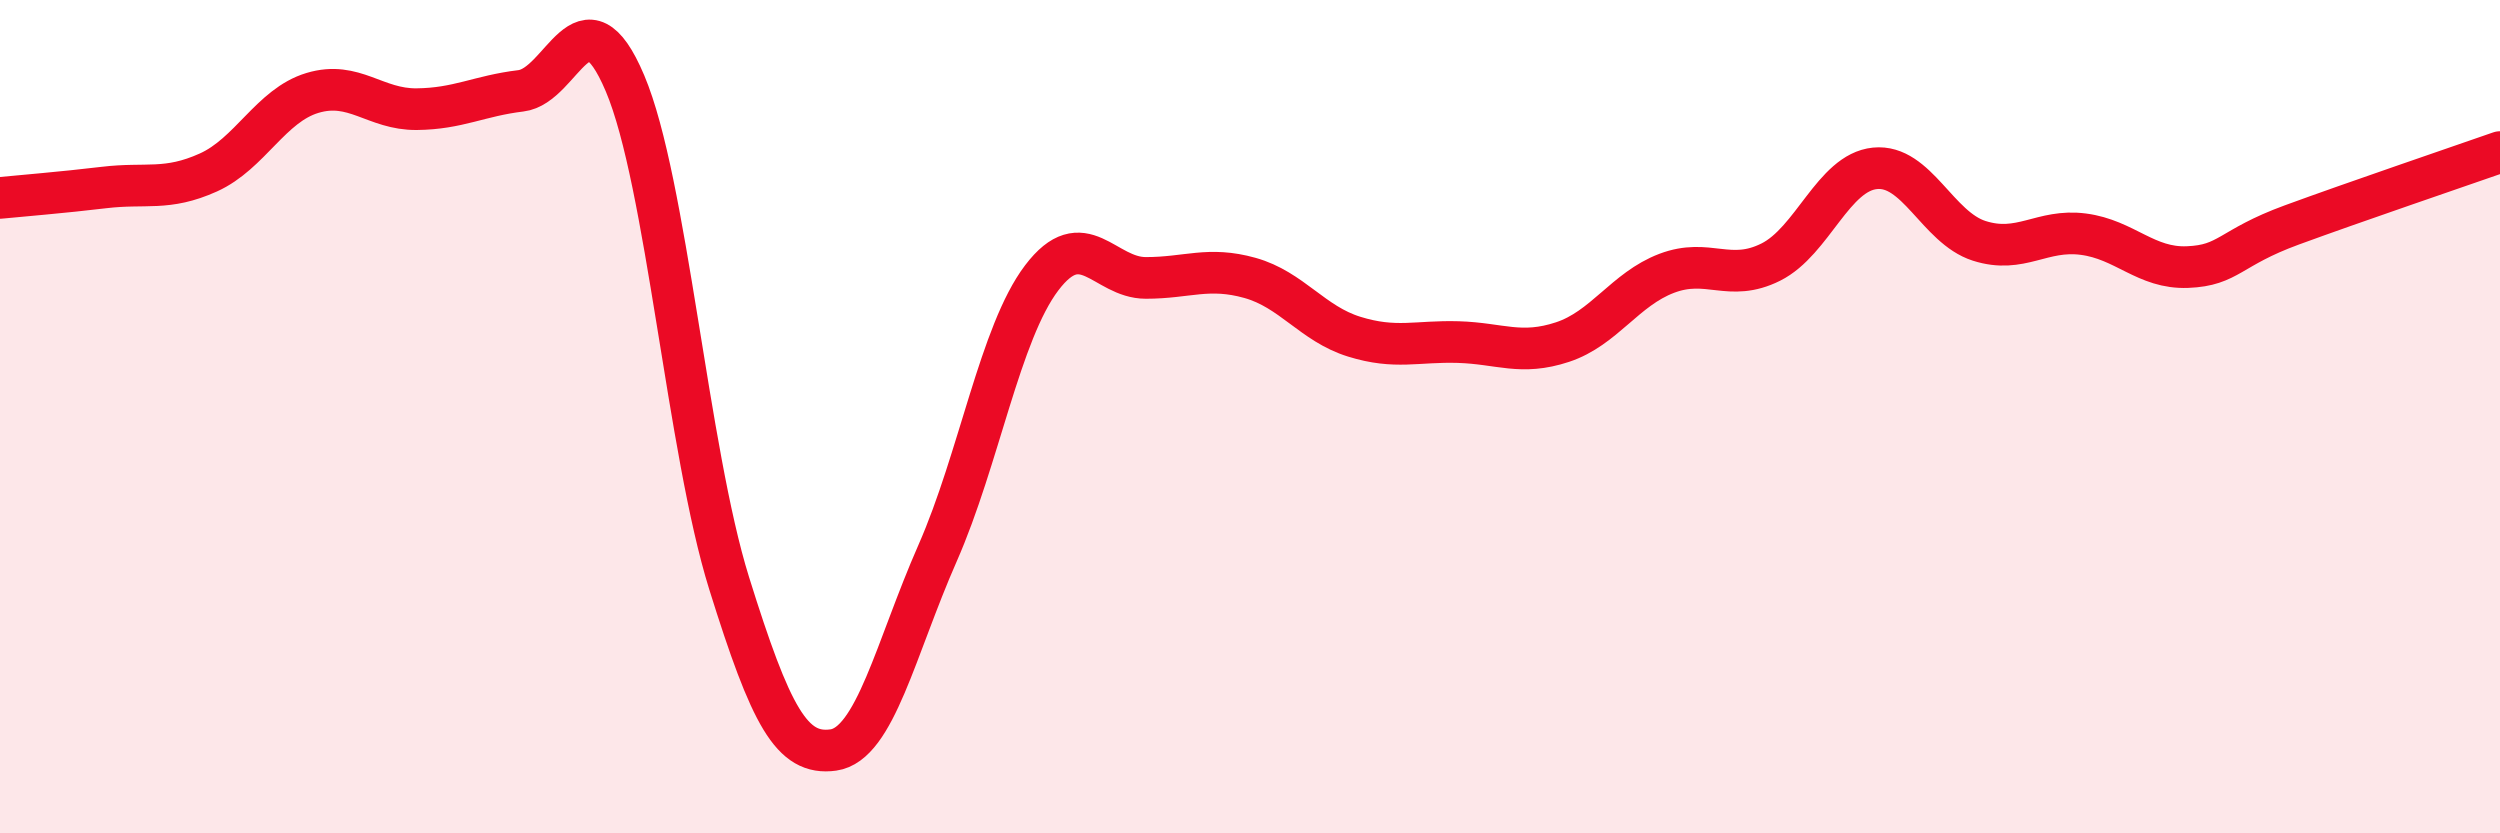
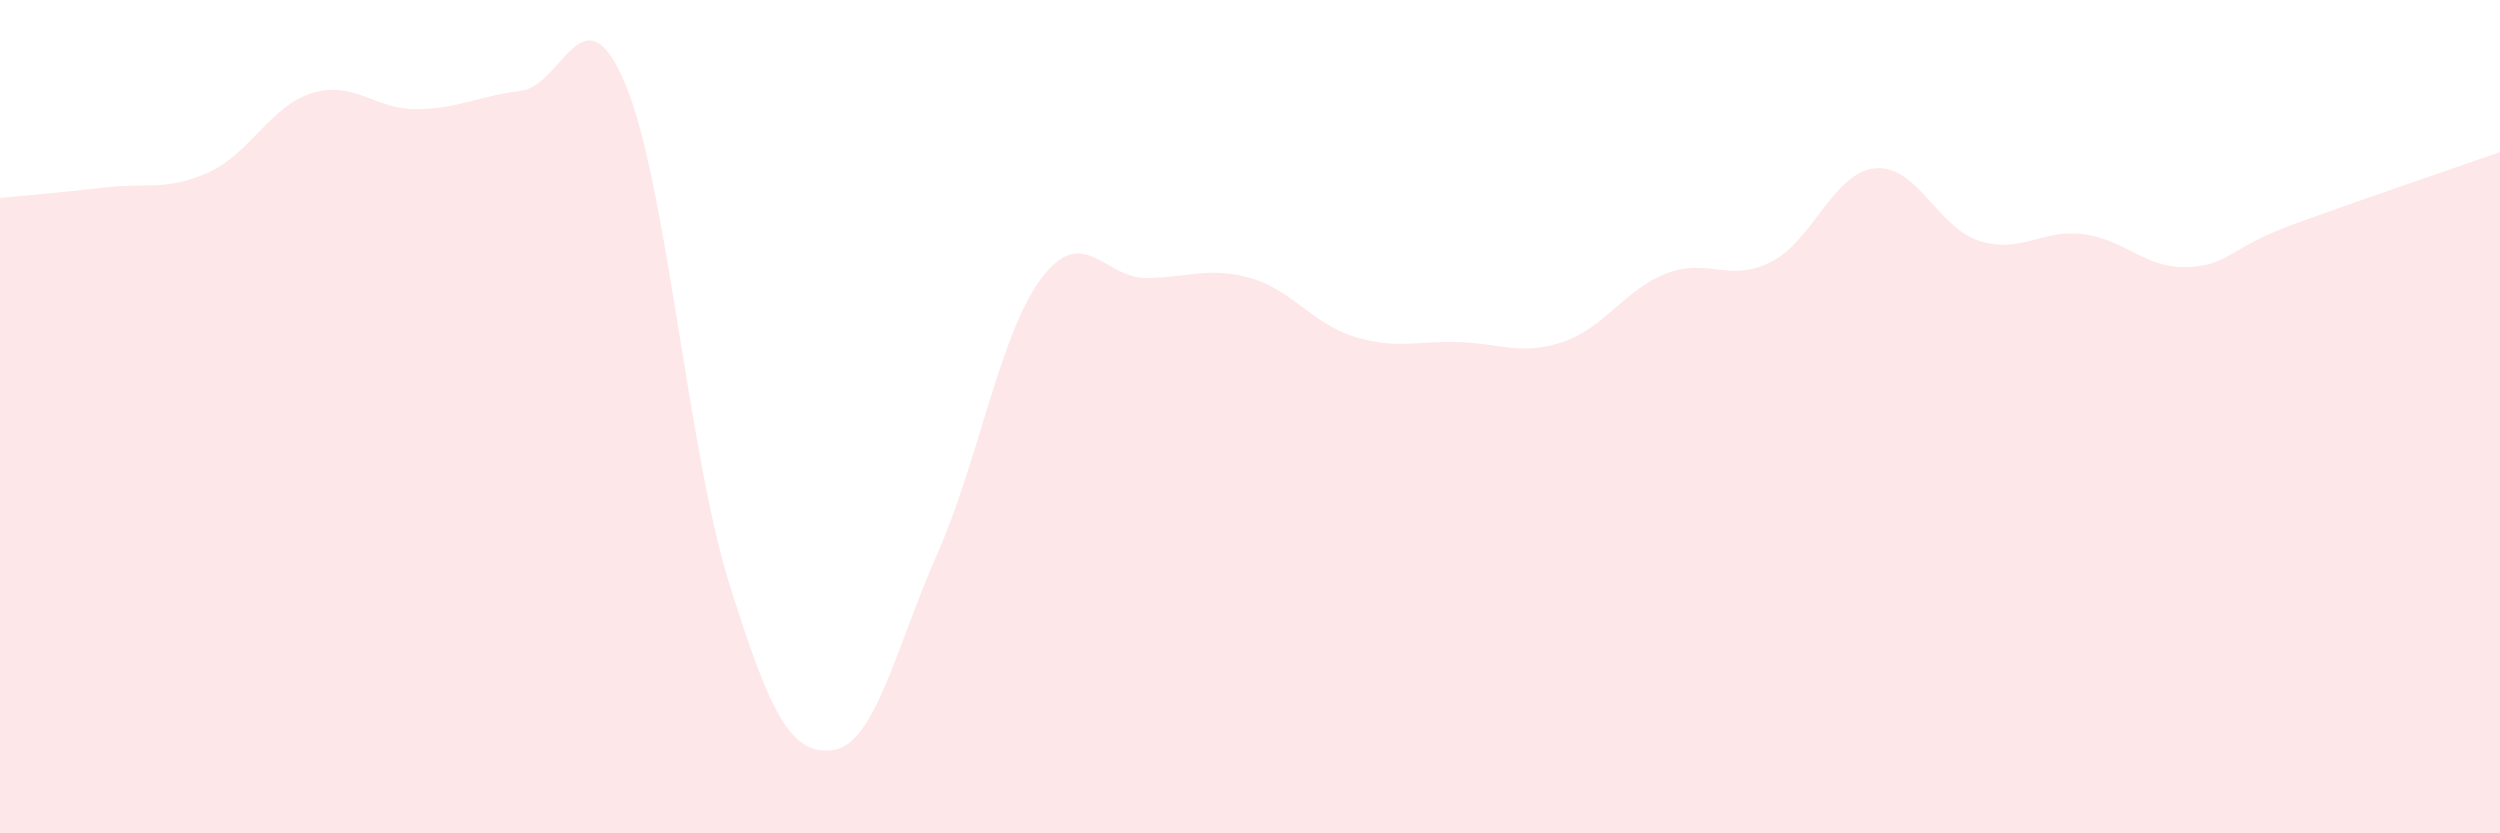
<svg xmlns="http://www.w3.org/2000/svg" width="60" height="20" viewBox="0 0 60 20">
  <path d="M 0,4.75 C 0.5,4.7 1.5,4.62 2.5,4.5 C 3.5,4.38 4,4.59 5,4.14 C 6,3.69 6.5,2.53 7.5,2.23 C 8.5,1.93 9,2.63 10,2.62 C 11,2.61 11.5,2.3 12.5,2.18 C 13.5,2.06 14,-0.36 15,2 C 16,4.36 16.5,10.8 17.5,14 C 18.5,17.2 19,18.14 20,18 C 21,17.86 21.5,15.55 22.5,13.28 C 23.5,11.01 24,7.99 25,6.67 C 26,5.35 26.5,6.67 27.5,6.67 C 28.5,6.67 29,6.39 30,6.67 C 31,6.95 31.5,7.77 32.5,8.08 C 33.5,8.39 34,8.18 35,8.21 C 36,8.24 36.5,8.54 37.5,8.21 C 38.5,7.88 39,6.94 40,6.56 C 41,6.18 41.5,6.79 42.5,6.29 C 43.5,5.79 44,4.14 45,4.04 C 46,3.94 46.5,5.46 47.5,5.78 C 48.5,6.1 49,5.49 50,5.62 C 51,5.75 51.5,6.45 52.5,6.41 C 53.5,6.37 53.5,5.95 55,5.4 C 56.5,4.85 59,4 60,3.65L60 20L0 20Z" fill="#EB0A25" opacity="0.1" stroke-linecap="round" stroke-linejoin="round" />
-   <path d="M 0,4.75 C 0.5,4.7 1.5,4.62 2.5,4.5 C 3.5,4.38 4,4.59 5,4.14 C 6,3.69 6.5,2.53 7.5,2.23 C 8.5,1.93 9,2.63 10,2.62 C 11,2.61 11.5,2.3 12.5,2.18 C 13.5,2.06 14,-0.36 15,2 C 16,4.36 16.5,10.8 17.5,14 C 18.5,17.2 19,18.14 20,18 C 21,17.86 21.5,15.55 22.5,13.28 C 23.5,11.01 24,7.99 25,6.67 C 26,5.35 26.5,6.67 27.5,6.67 C 28.5,6.67 29,6.39 30,6.67 C 31,6.95 31.5,7.77 32.5,8.08 C 33.5,8.39 34,8.18 35,8.21 C 36,8.24 36.5,8.54 37.5,8.21 C 38.5,7.88 39,6.94 40,6.56 C 41,6.18 41.5,6.79 42.5,6.29 C 43.5,5.79 44,4.14 45,4.04 C 46,3.94 46.5,5.46 47.5,5.78 C 48.5,6.1 49,5.49 50,5.62 C 51,5.75 51.5,6.45 52.5,6.41 C 53.5,6.37 53.5,5.95 55,5.4 C 56.5,4.85 59,4 60,3.65" stroke="#EB0A25" stroke-width="1" fill="none" stroke-linecap="round" stroke-linejoin="round" />
</svg>